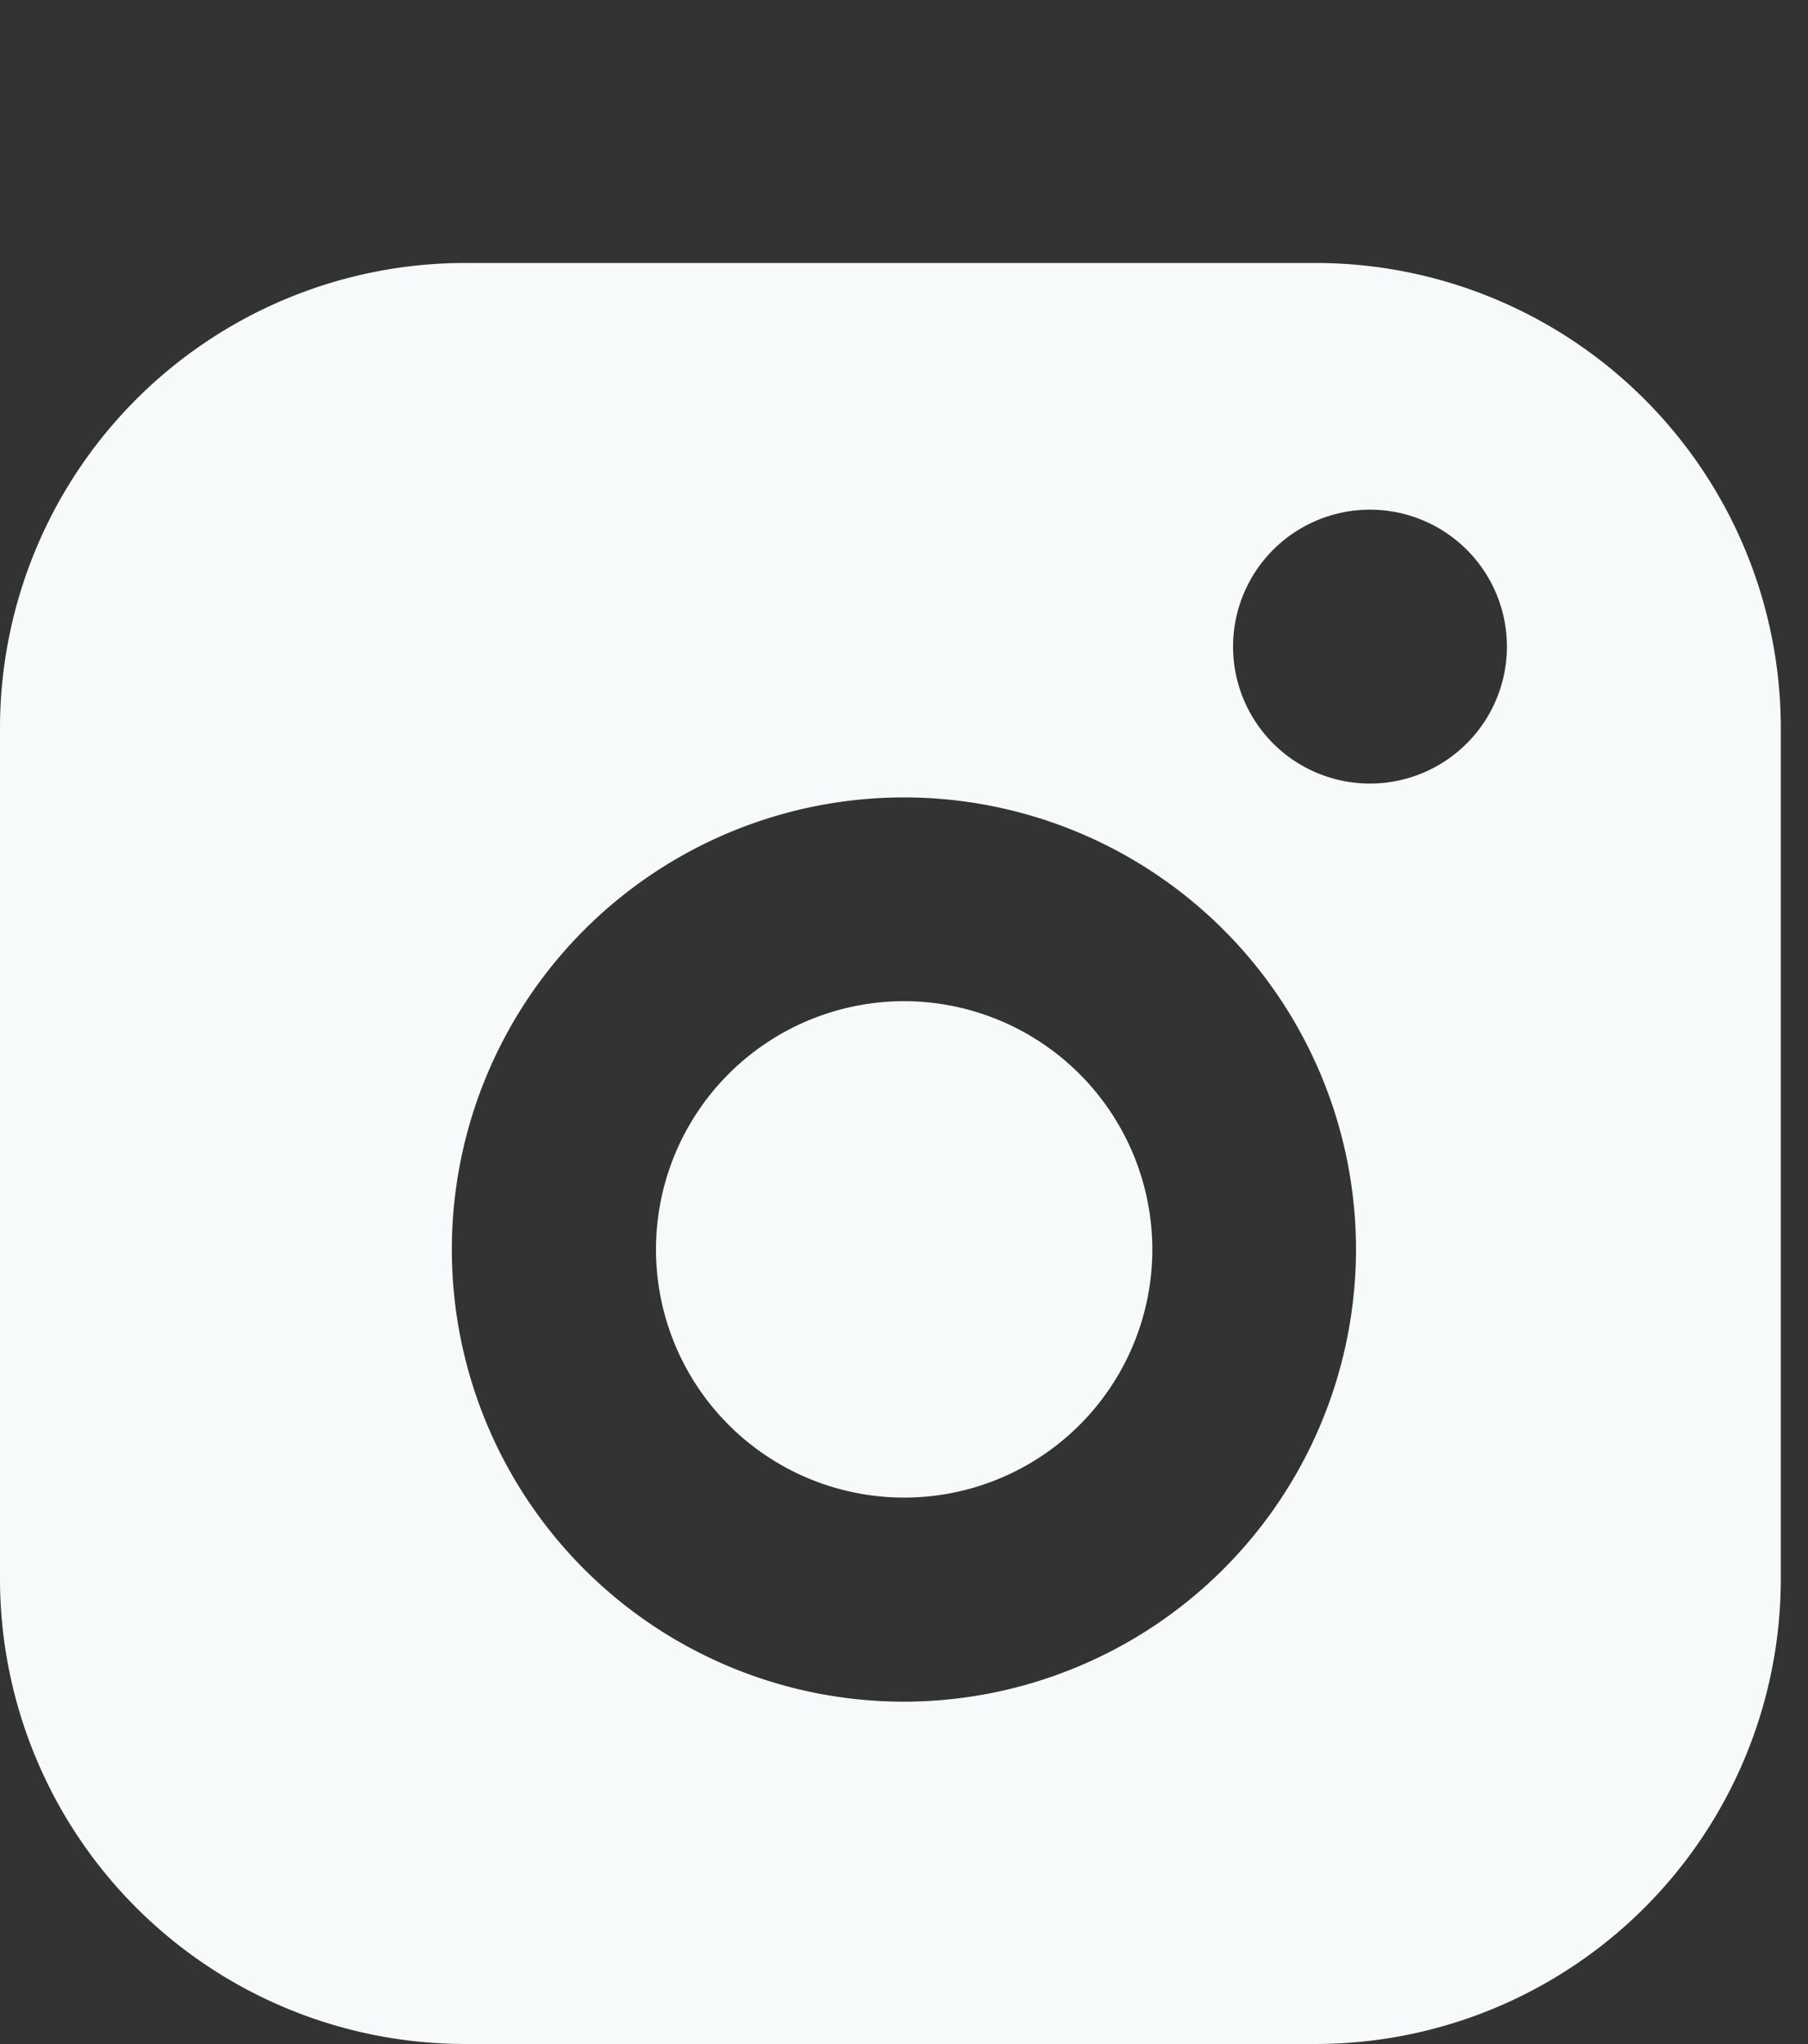
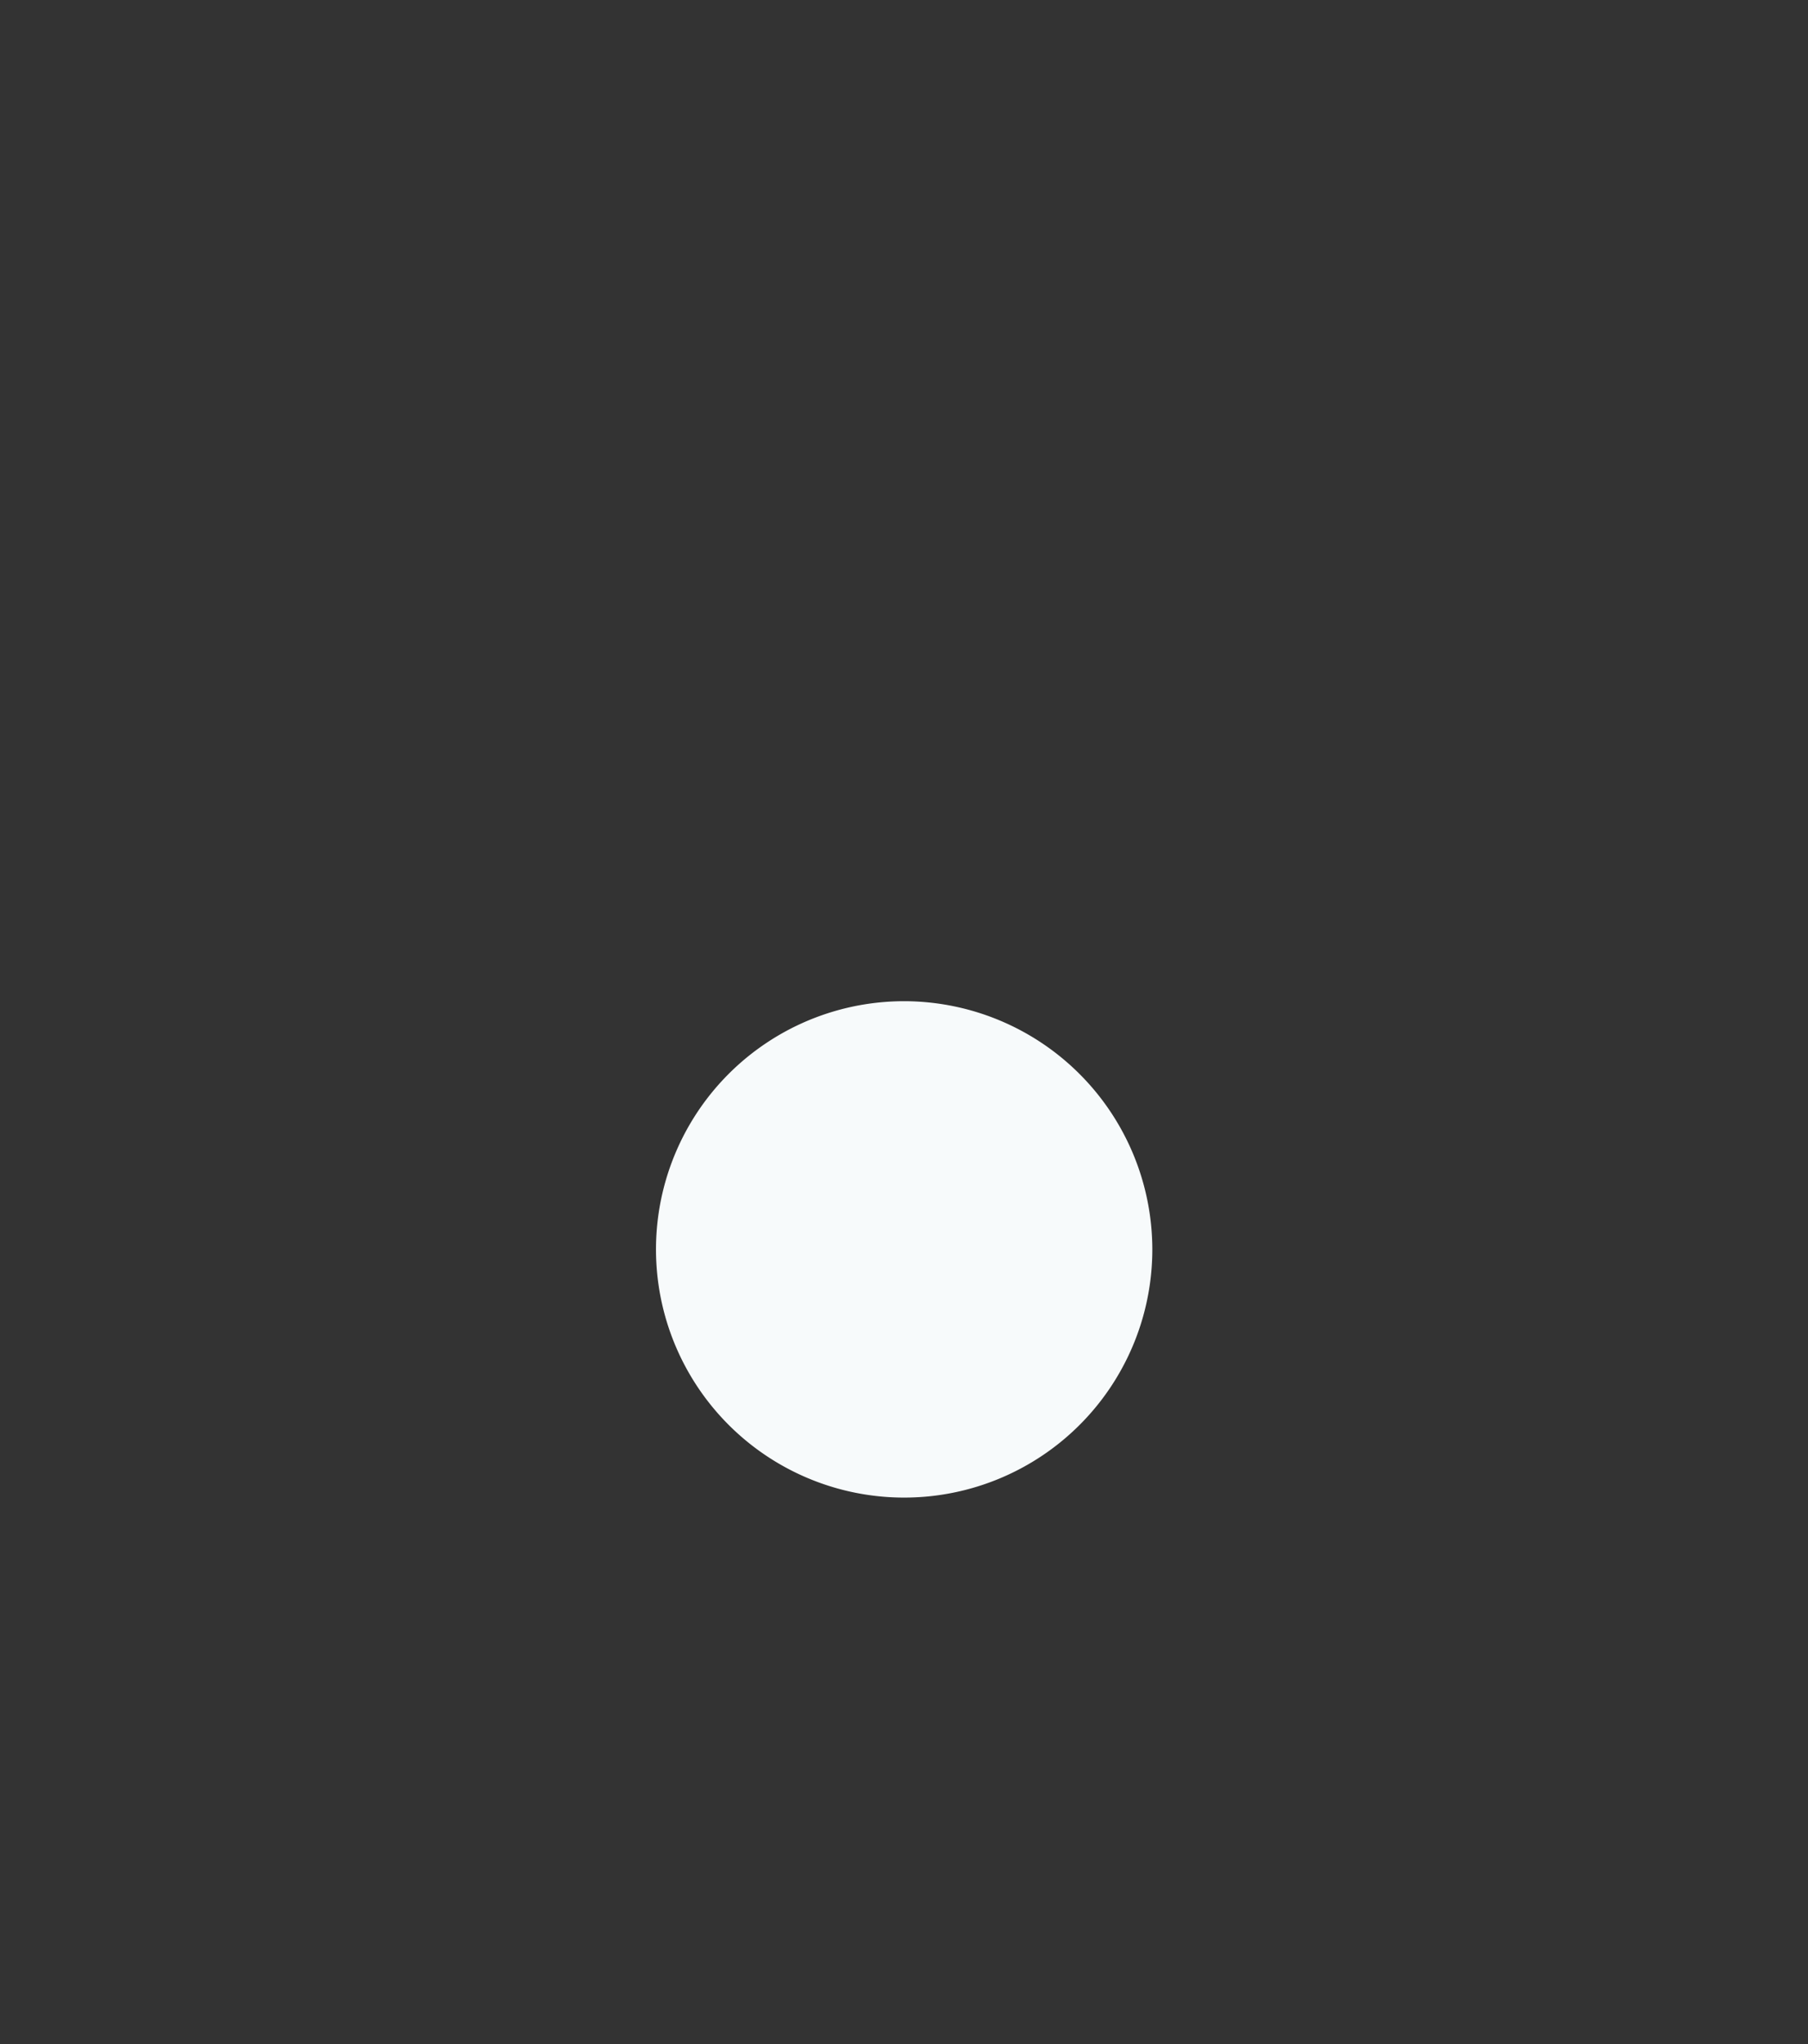
<svg xmlns="http://www.w3.org/2000/svg" width="23" height="26" viewBox="0 0 23 26">
  <rect x="0" y="0" width="23" height="26" fill="#333333" stroke="none" />
  <defs>
    <clipPath id="clip-path">
      <rect id="Rectangle_3481" data-name="Rectangle 3481" width="23" height="23" fill="none" />
    </clipPath>
  </defs>
  <g id="Group_7801" data-name="Group 7801" transform="translate(-5438 -8072)">
-     <rect id="Rectangle_3479" data-name="Rectangle 3479" width="23" height="26" transform="translate(5438 8072)" fill="none" />
    <g id="Group_7799" data-name="Group 7799" transform="translate(5438 8075.33)">
      <g id="Group_7798" data-name="Group 7798" transform="translate(0 -0.33)" clip-path="url(#clip-path)">
        <path id="Path_7889" data-name="Path 7889" d="M12.576,10.2A3.157,3.157,0,1,1,9.419,7.046,3.161,3.161,0,0,1,12.576,10.2" transform="translate(2.083 2.689)" fill="#f7fafb" />
-         <path id="Path_7890" data-name="Path 7890" d="M16.754,0H5.9A5.919,5.919,0,0,0,0,5.9V16.754a5.919,5.919,0,0,0,5.9,5.9H16.754a5.919,5.919,0,0,0,5.9-5.9V5.9a5.919,5.919,0,0,0-5.9-5.9M11.5,18.3a5.751,5.751,0,1,1,5.75-5.752A5.758,5.758,0,0,1,11.5,18.3M17.427,6.622A1.742,1.742,0,1,1,19.17,4.879a1.744,1.744,0,0,1-1.743,1.743" transform="translate(0 0.345)" fill="#f7fafb" />
      </g>
    </g>
  </g>
</svg>